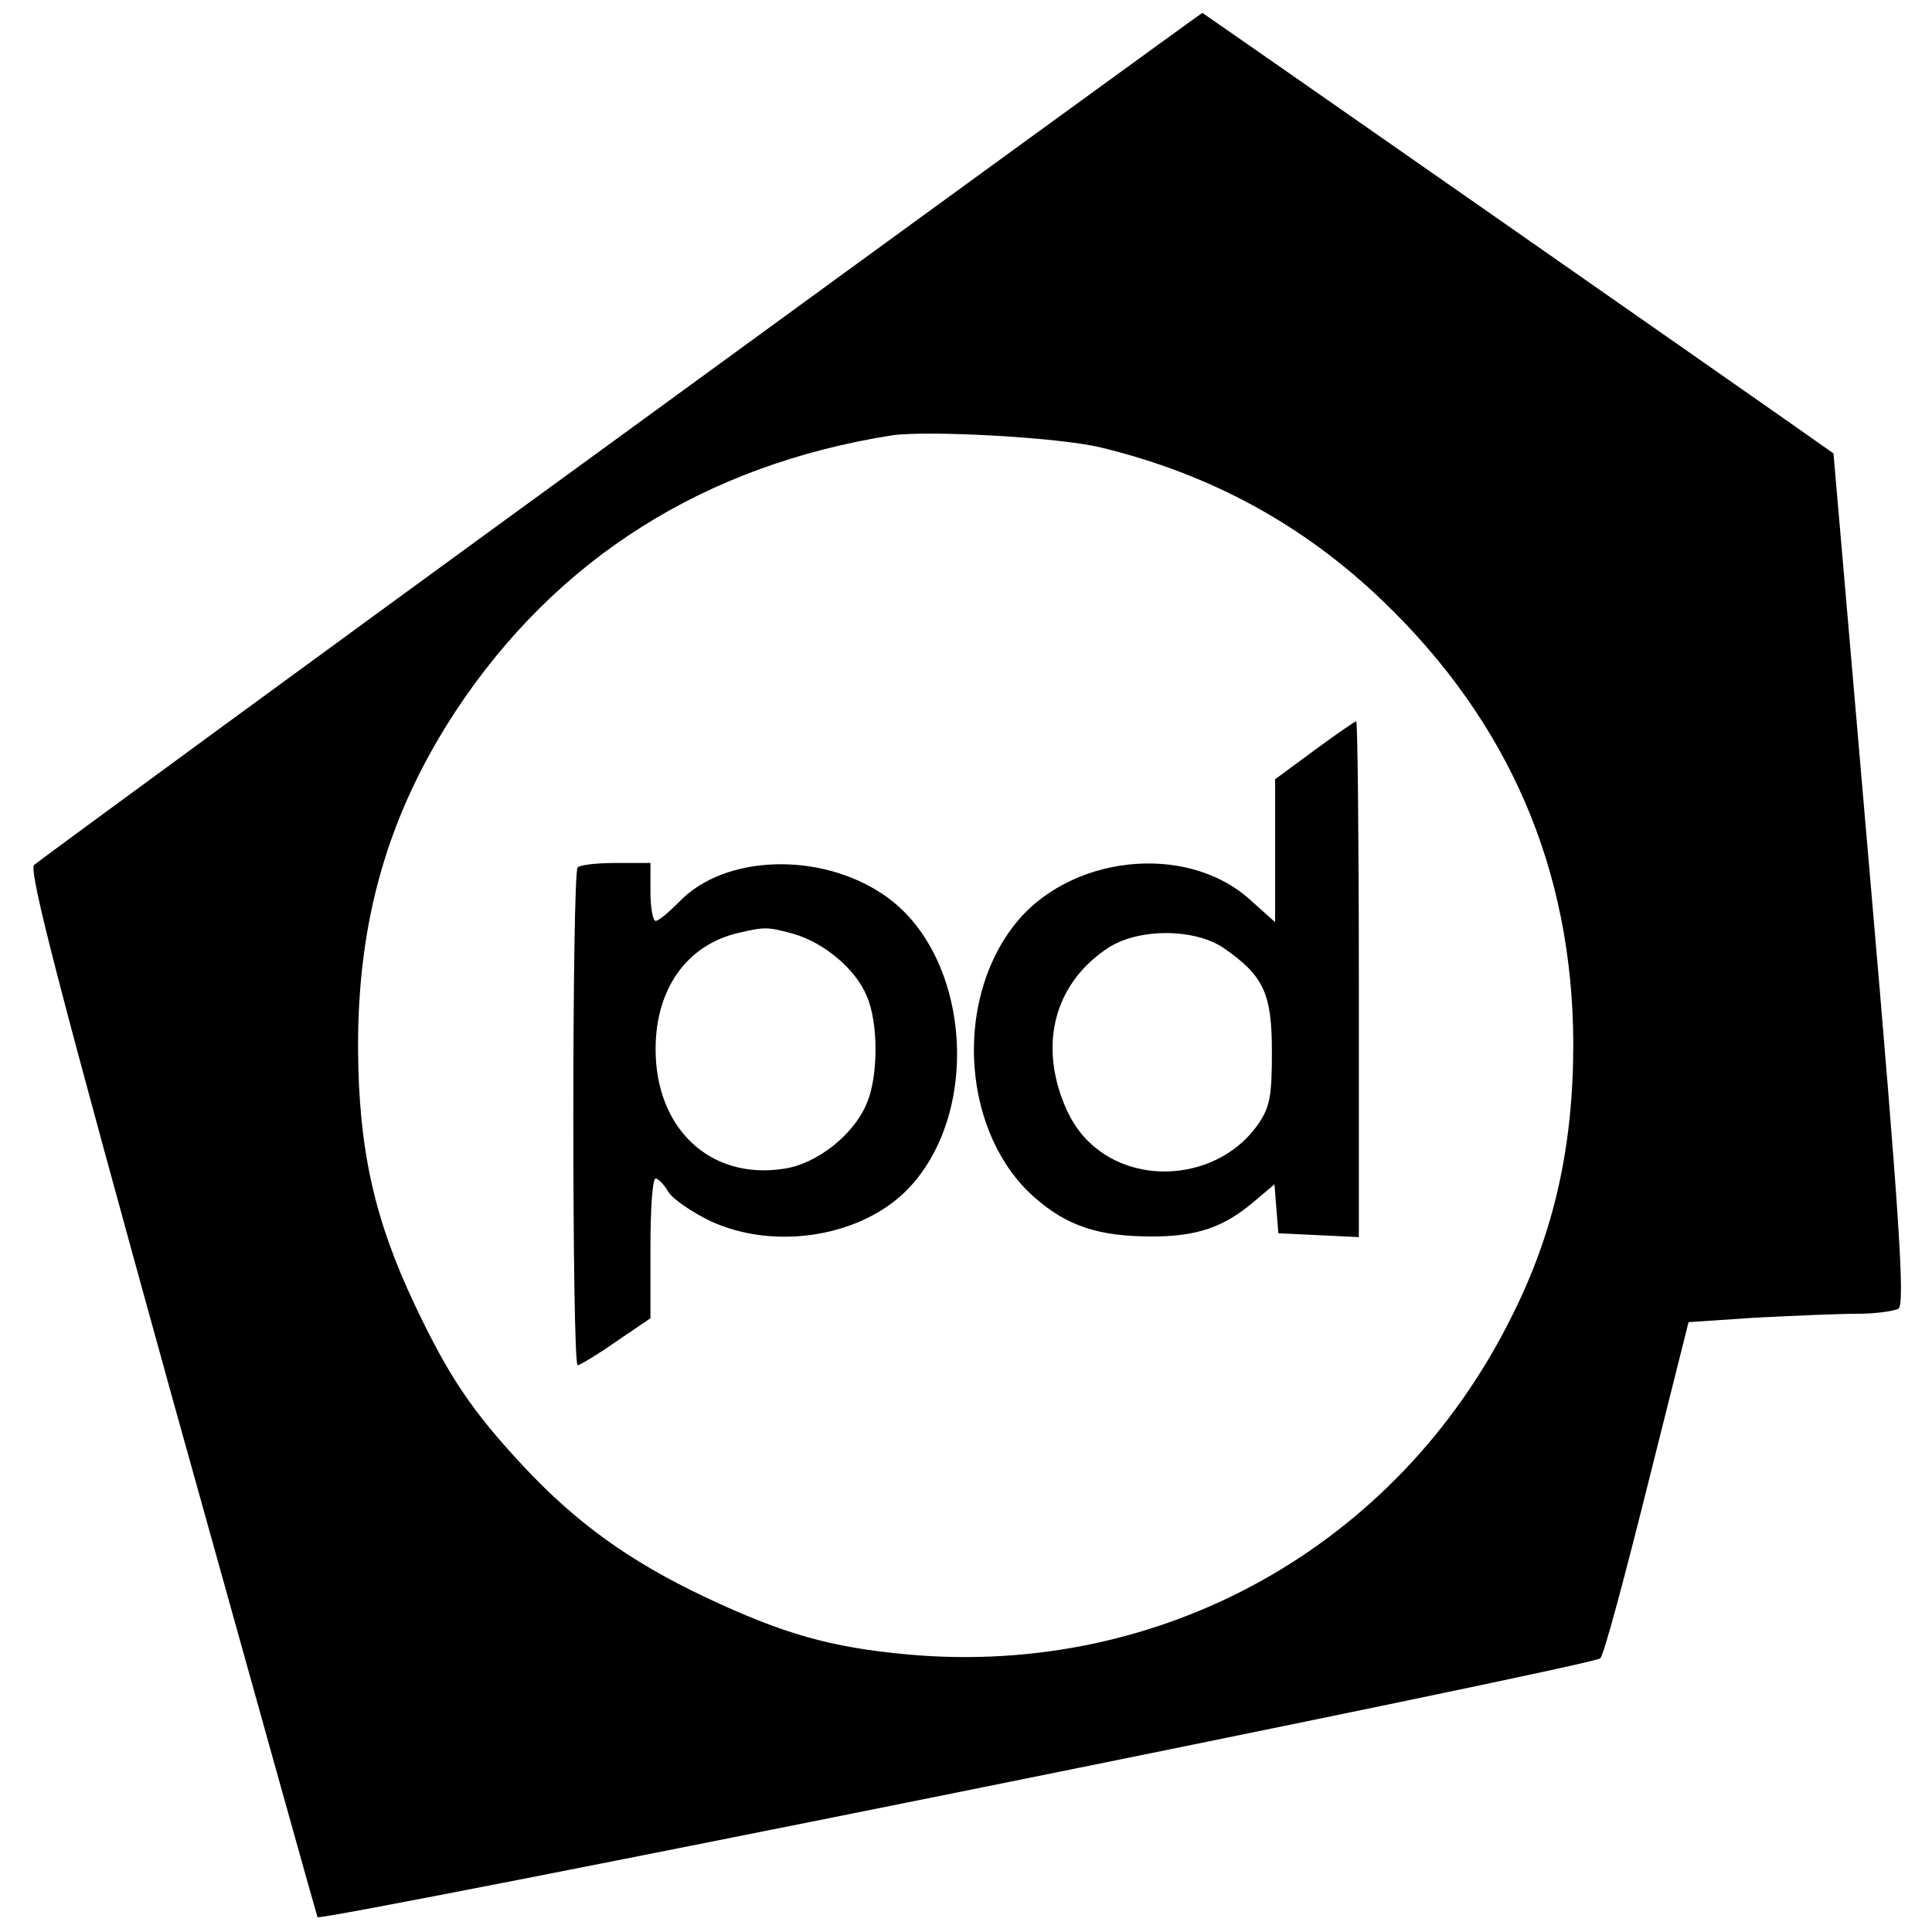
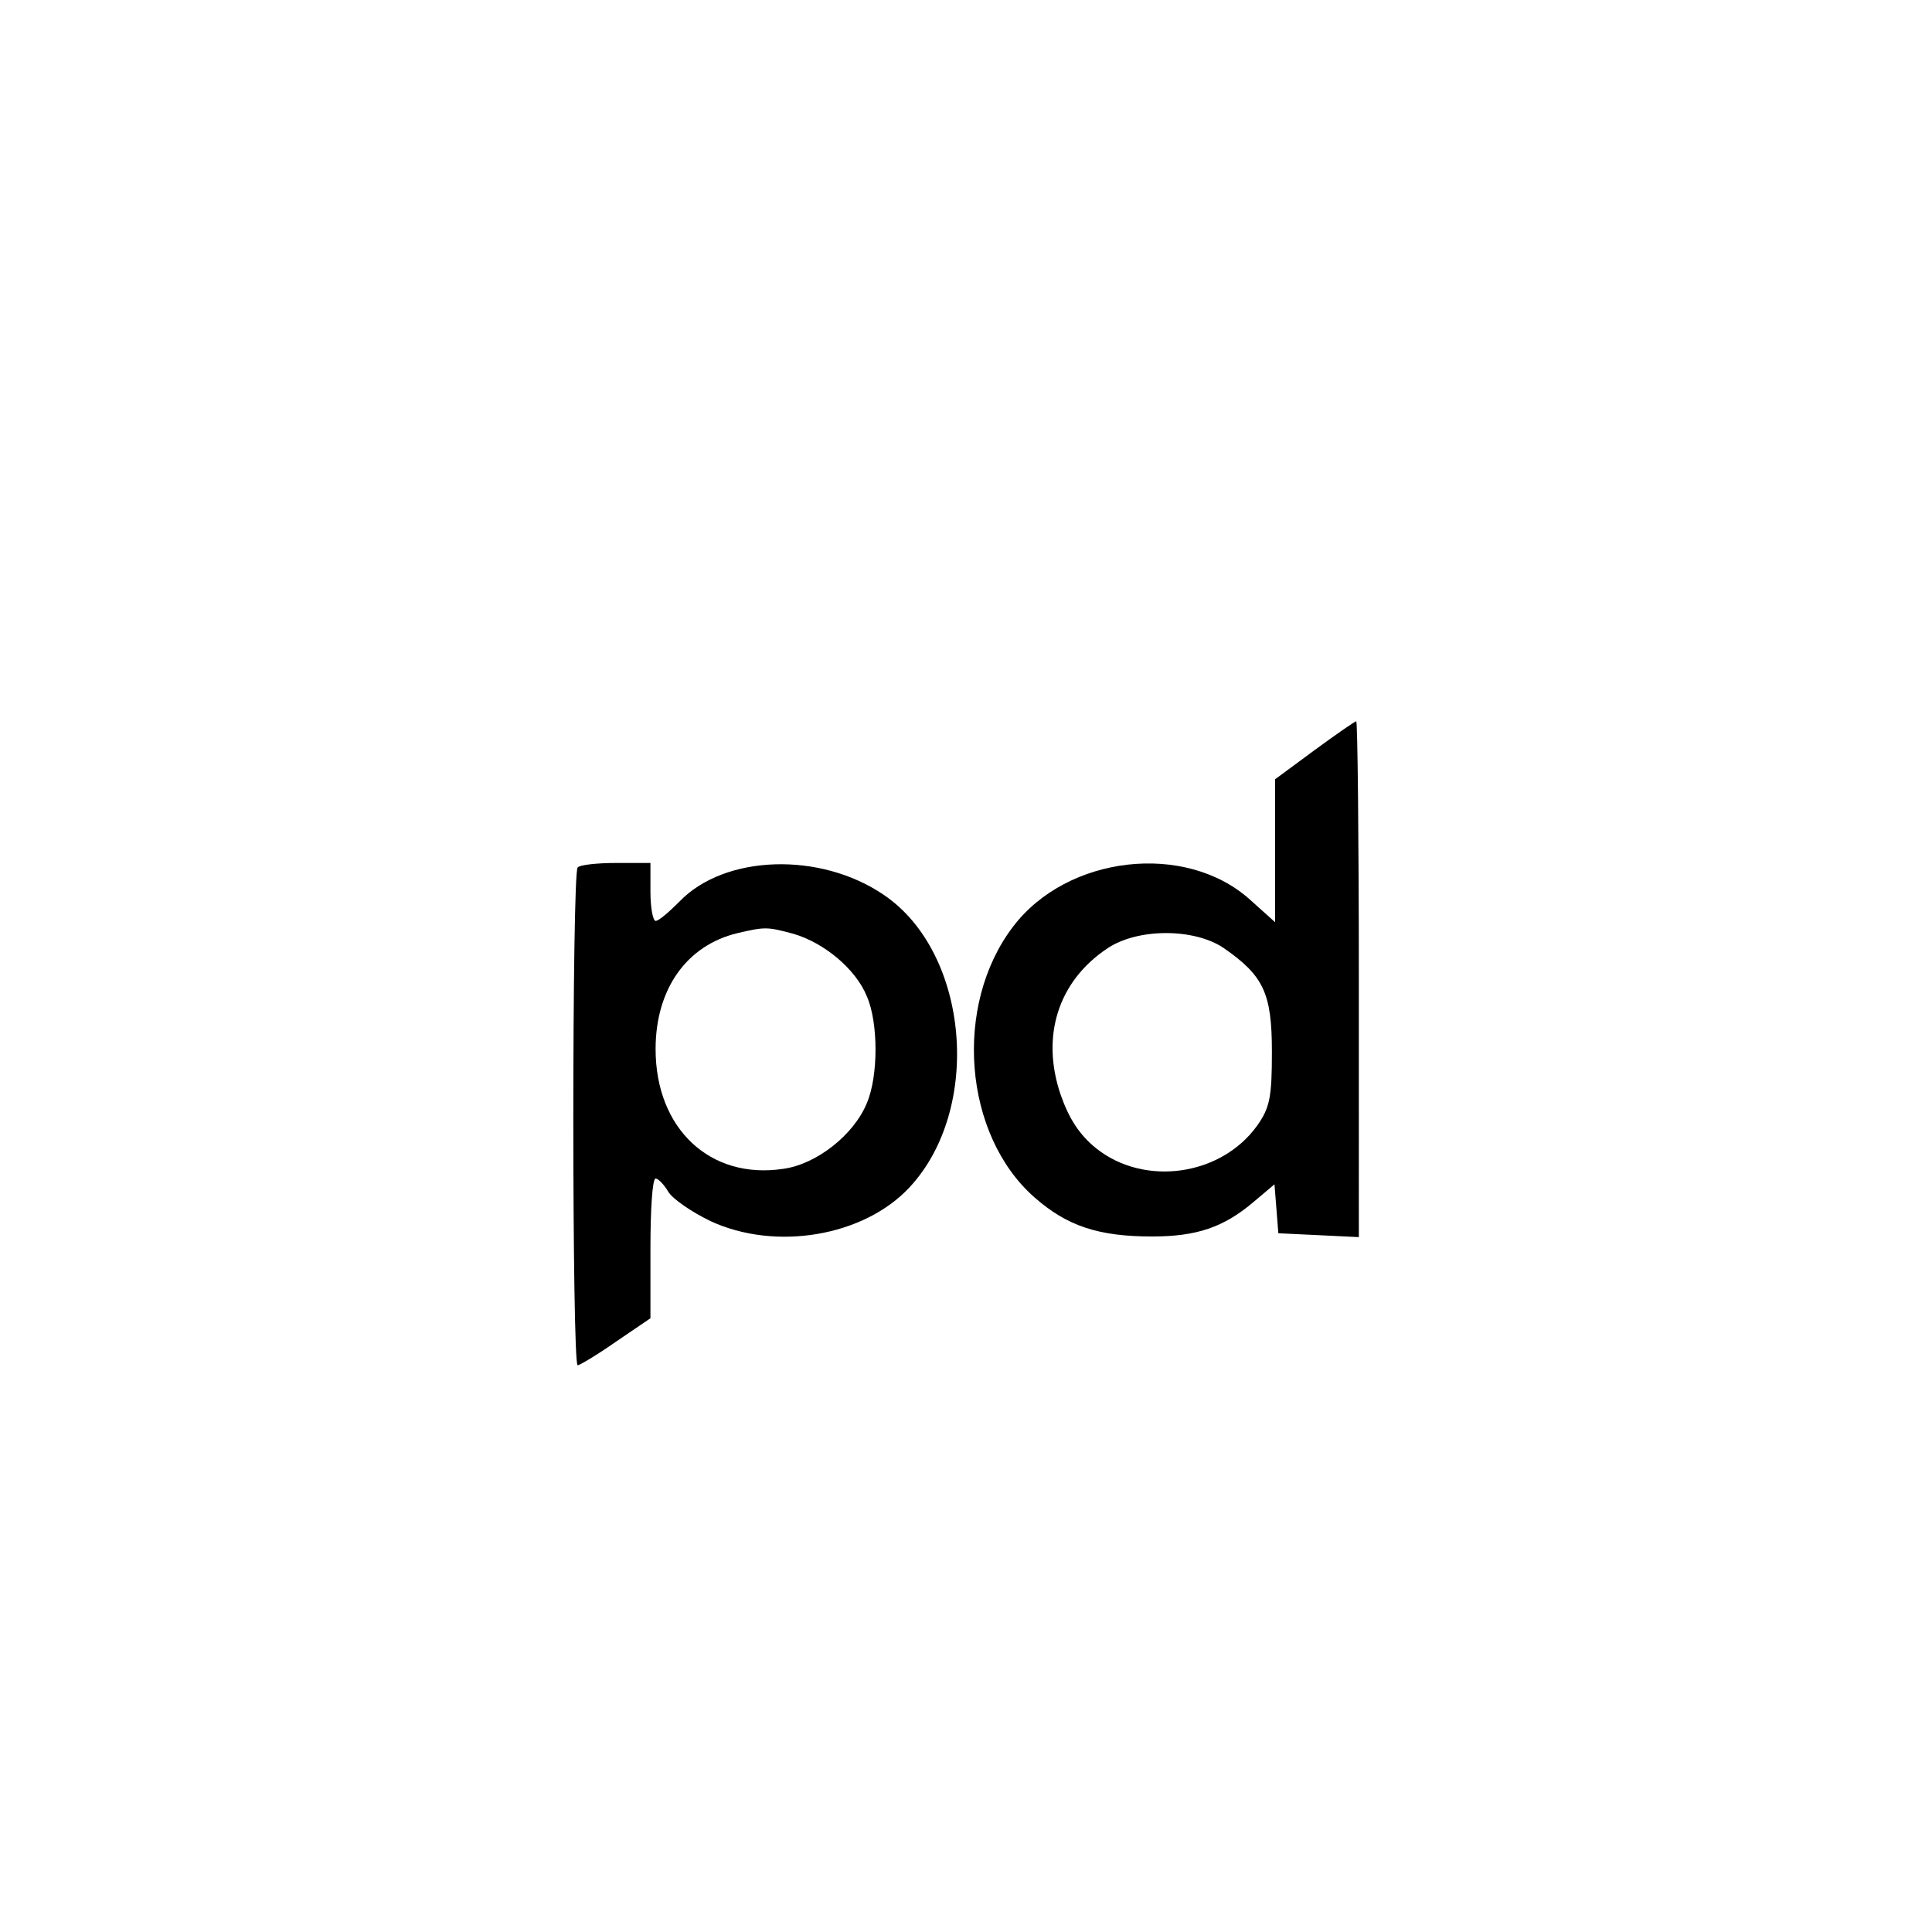
<svg xmlns="http://www.w3.org/2000/svg" version="1" width="400" height="400" viewBox="0 0 300 300">
-   <path d="M96.5 67.6C47 103.6 6 133.7 5.3 134.3c-.9.9 4 19.7 21.3 82.2 12.4 44.5 22.6 81 22.7 81.2.8.7 198.4-39.1 199.2-40.2.6-.7 3.8-12.7 7.3-26.7l6.4-25.5 10.5-.7c5.9-.3 12.9-.6 15.7-.6 2.8 0 5.7-.4 6.4-.8 1-.7.2-13.8-4.4-66.8-3.1-36.2-5.7-65.9-5.7-66-10.6-7.5-97.9-68.4-98-68.4-.1 0-40.7 29.5-90.2 65.6zm74.5 1.9c16.9 4.1 31.3 11.9 43.7 23.8 19.6 18.8 29.5 41.7 29.6 68.7 0 15.9-2.9 29.2-9.6 42.5-17.7 35.6-54.3 56-93.8 52.4-12-1.1-19.3-3.2-31.4-8.9-11.6-5.5-19.9-11.4-28.3-20.4-7.9-8.5-11.5-13.8-16.8-25-6.3-13.3-8.7-24.2-8.8-39.6-.1-20.2 4.7-36.7 15.3-52.8 15.6-23.5 38.5-38 67.6-42.6 5.6-.8 26 .3 32.5 1.9z" />
  <path d="M204.1 116.5L198 121v22.2l-3.9-3.5c-10-9-28.4-6.9-36.8 4.2-9.3 12.2-7.7 32.3 3.3 42 5.1 4.5 10 6.1 18.3 6.1 6.9 0 11.1-1.4 15.8-5.4l3.2-2.7.3 3.8.3 3.8 6.3.3 6.2.3V152c0-22-.2-40-.4-40s-3.1 2-6.5 4.5zM190 147.2c6.2 4.3 7.5 7 7.5 16.1 0 7-.3 8.7-2.3 11.5-5.6 7.8-17.5 9.5-25 3.5-2.6-2.1-4.2-4.6-5.5-8.3-3.1-9.1-.4-17.6 7.2-22.7 4.7-3.2 13.5-3.2 18.1-.1z" />
  <path d="M89.7 134.7c-.9.8-.9 77.3 0 77.3.3 0 3-1.6 6-3.7l5.3-3.6v-10.9c0-5.9.3-10.8.8-10.8.4 0 1.3.9 2 2.1.7 1.1 3.6 3.1 6.5 4.5 10.1 4.7 23.8 2.4 30.9-5.2 11.4-12.2 9.3-36.4-3.9-45.4-9.9-6.8-24.8-6.3-31.8 1-1.6 1.6-3.2 3-3.7 3-.4 0-.8-2-.8-4.5V134h-5.3c-3 0-5.7.3-6 .7zm33.5 10.3c4.8 1.4 9.7 5.5 11.4 9.7 1.8 4.1 1.8 12.4 0 16.6-2 4.9-7.8 9.5-13 10.2-11.3 1.7-19.8-6.2-19.8-18.6 0-9.3 4.8-16.1 12.7-18 4.3-1 4.6-1 8.7.1z" />
</svg>